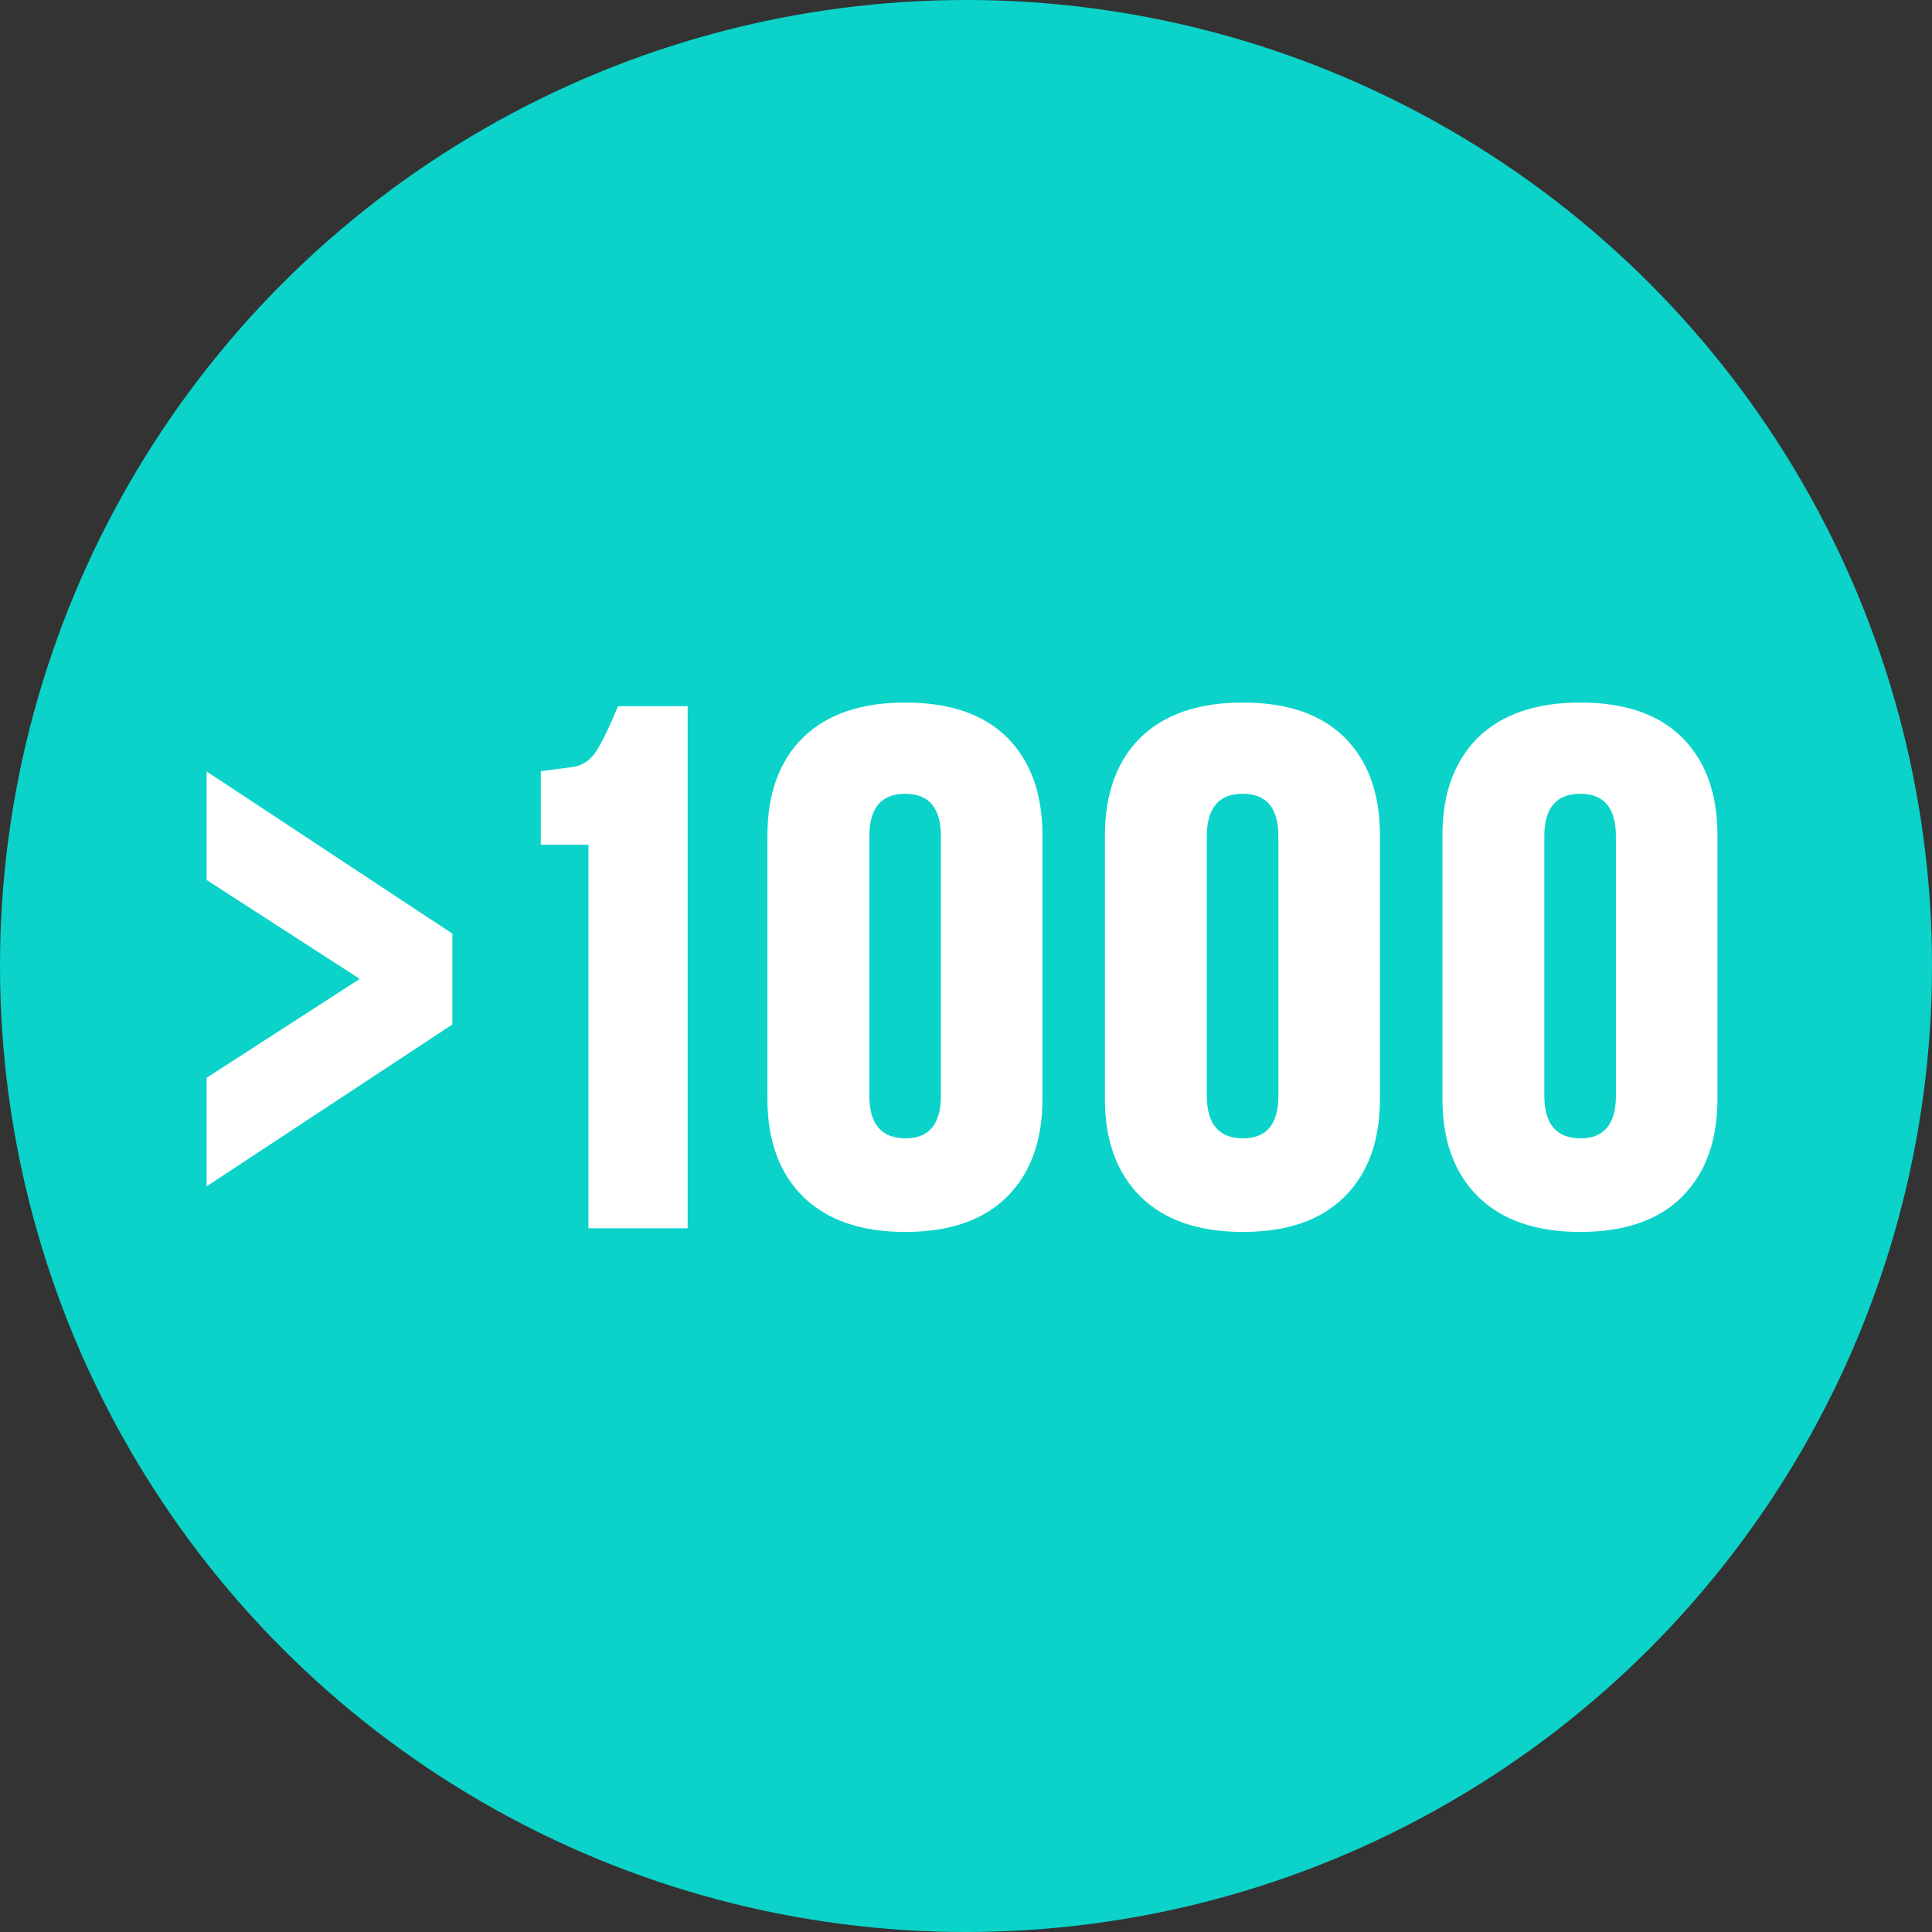
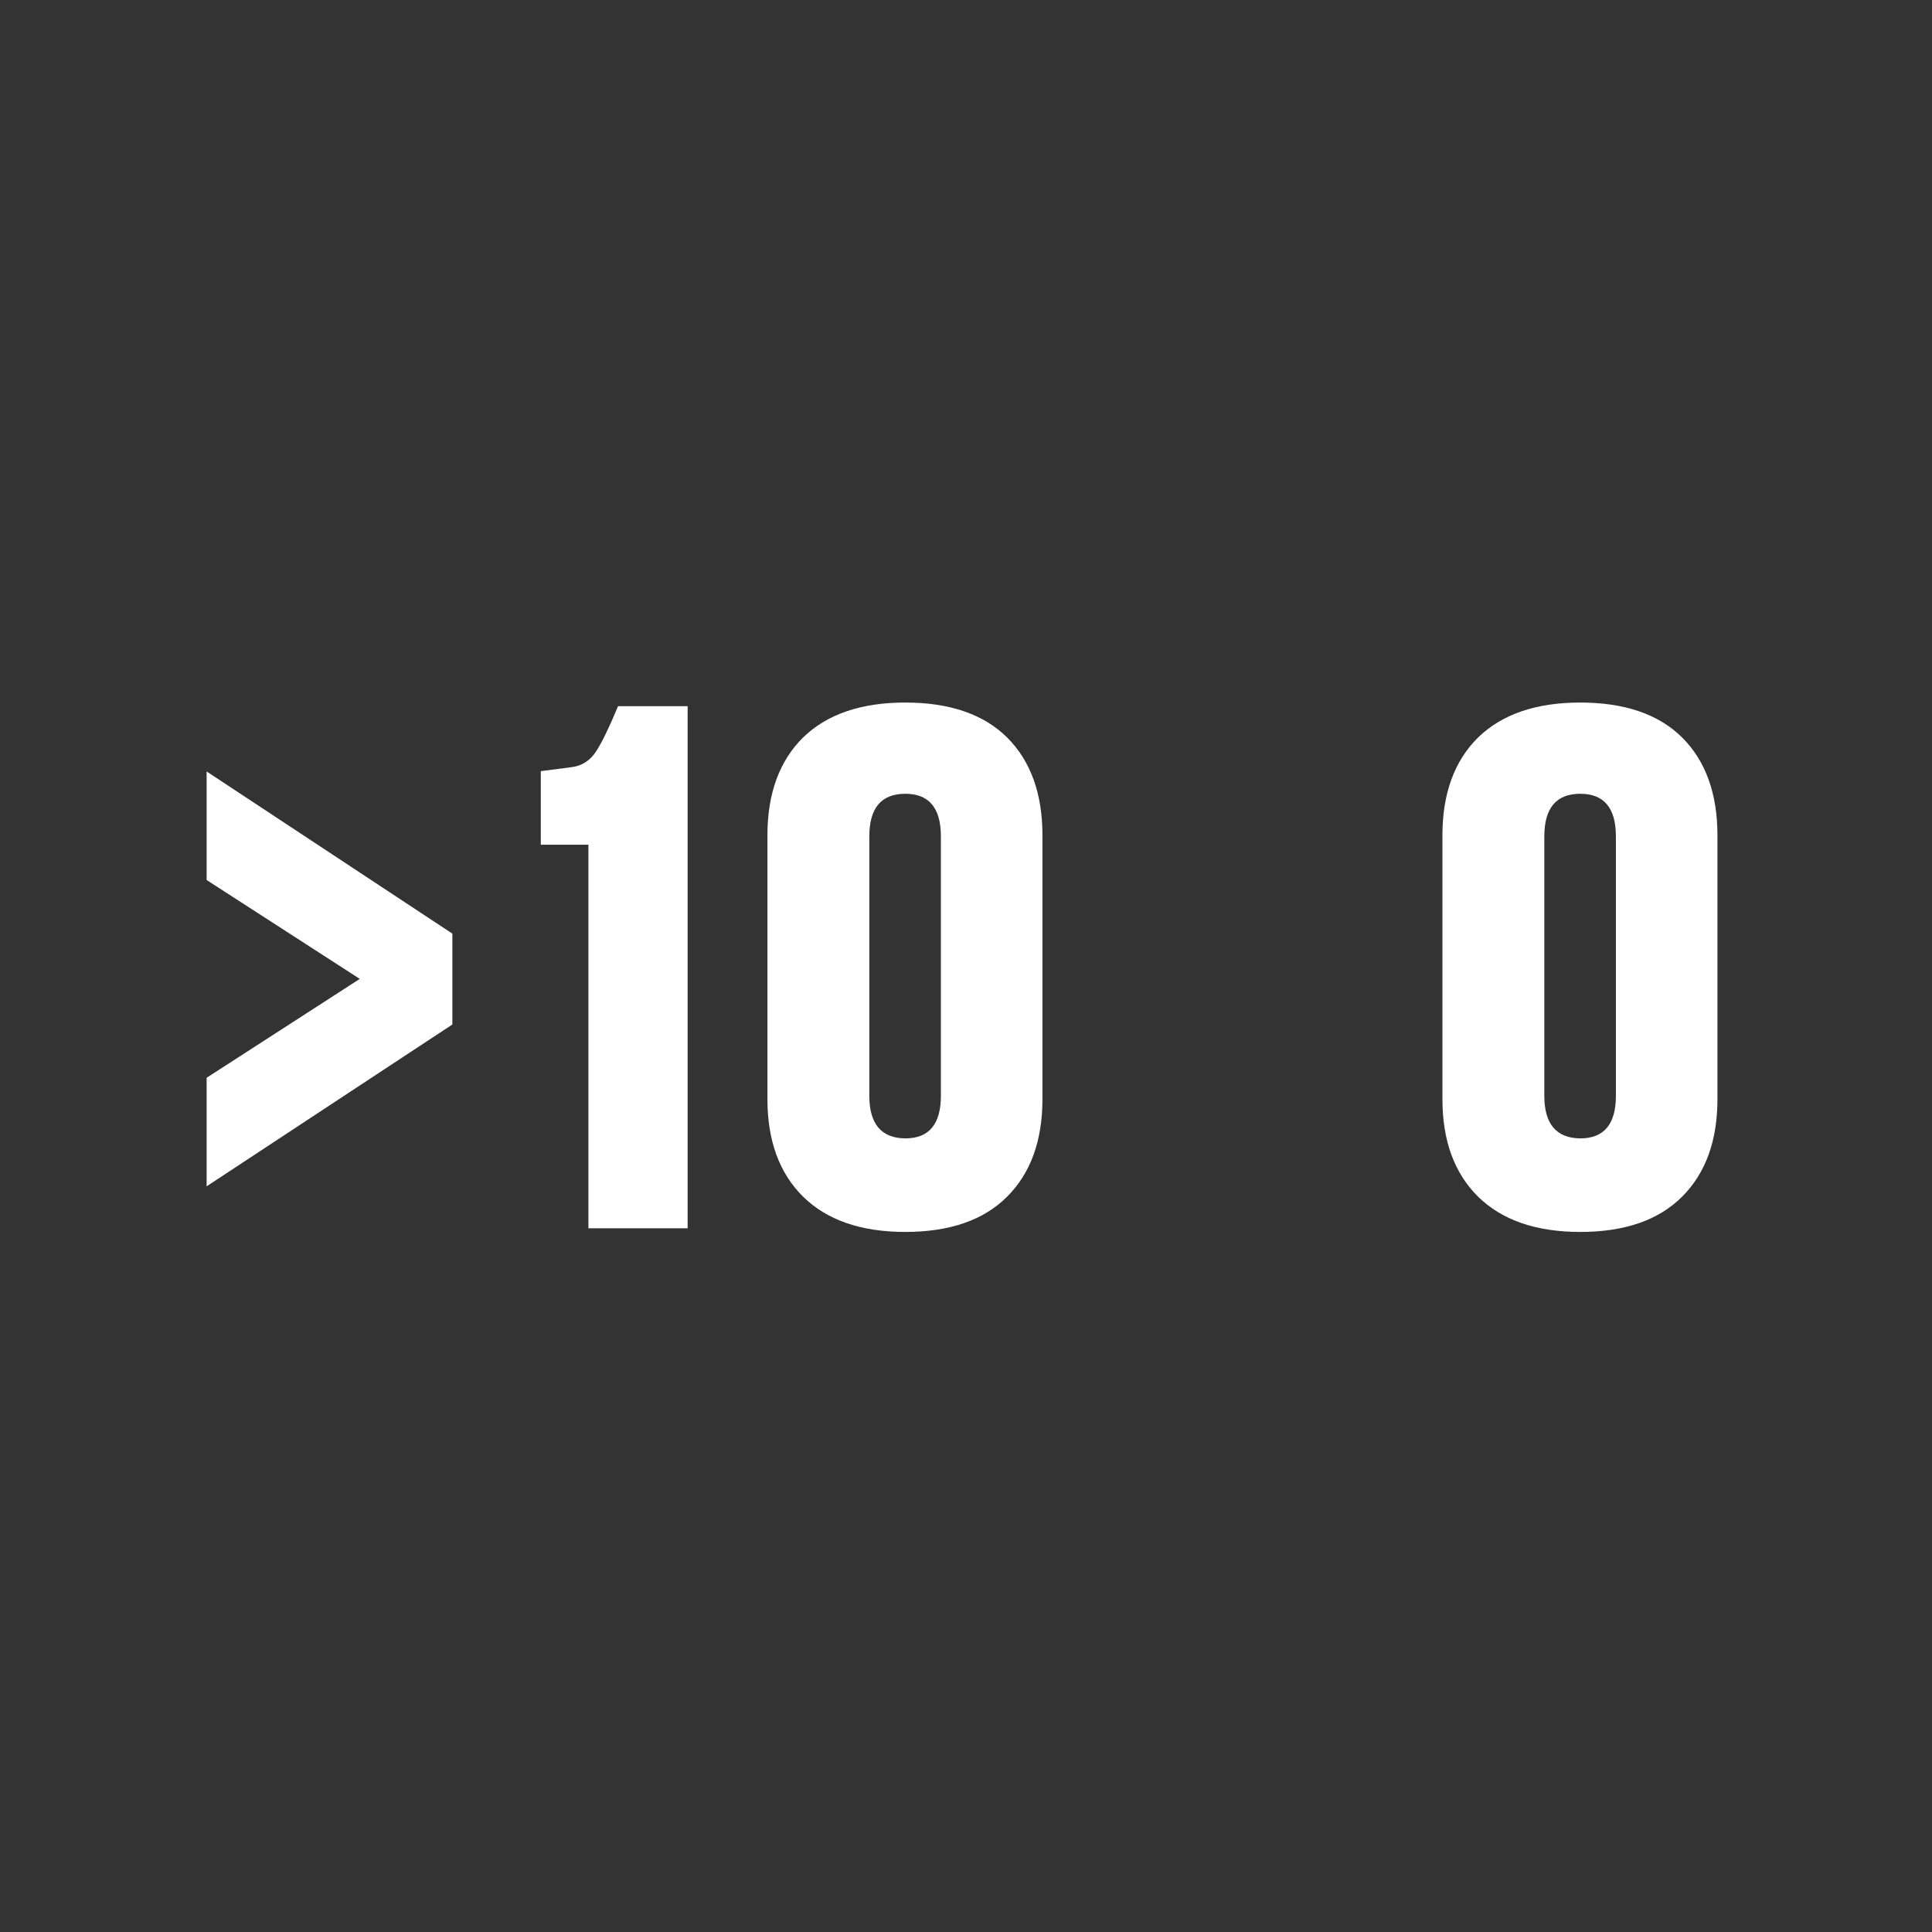
<svg xmlns="http://www.w3.org/2000/svg" width="187px" height="187px" viewBox="0 0 187 187" version="1.1">
  <rect x="0" y="0" width="187" height="187" fill="#333333" stroke="none" />
  <title>&gt;1000</title>
  <g id="Page-1" stroke="none" stroke-width="1" fill="none" fill-rule="evenodd">
-     <circle id="椭圆形" fill="#0BD3C9" cx="93.5" cy="93.5" r="93.5" />
    <g id="&gt;1000" transform="translate(20, 68)" fill="#FFFFFF" fill-rule="nonzero">
      <polygon id="路径" points="0 46.825 0 36.319 14.824 26.748 0 17.177 0 6.671 23.783 22.365 23.783 31.163" />
      <path d="M46.557,50.886 L36.953,50.886 L36.953,13.761 L32.345,13.761 L32.345,6.639 C33.354,6.51 34.354,6.381 35.342,6.252 C36.33,6.123 37.114,5.618 37.694,4.737 C38.253,3.878 38.962,2.417 39.821,0.354 L46.557,0.354 L46.557,50.886 Z" id="路径" />
      <path d="M67.622,42.185 C69.921,42.185 71.07,40.81 71.07,38.06 L71.07,12.955 C71.07,10.205 69.921,8.83 67.622,8.83 C65.302,8.83 64.142,10.205 64.142,12.955 L64.142,38.06 C64.142,40.788 65.302,42.163 67.622,42.185 Z M67.622,51.24 C63.347,51.24 60.049,50.102 57.729,47.824 C55.43,45.547 54.28,42.399 54.28,38.382 L54.28,12.858 C54.28,8.819 55.43,5.661 57.729,3.384 C60.049,1.128 63.347,0 67.622,0 C71.919,0 75.206,1.128 77.483,3.384 C79.761,5.661 80.899,8.819 80.899,12.858 L80.899,38.382 C80.899,42.399 79.761,45.547 77.483,47.824 C75.206,50.102 71.919,51.24 67.622,51.24 Z" id="形状" />
-       <path d="M100.289,42.185 C102.588,42.185 103.737,40.81 103.737,38.06 L103.737,12.955 C103.737,10.205 102.588,8.83 100.289,8.83 C97.969,8.83 96.809,10.205 96.809,12.955 L96.809,38.06 C96.809,40.788 97.969,42.163 100.289,42.185 Z M100.289,51.24 C96.014,51.24 92.716,50.102 90.396,47.824 C88.097,45.547 86.947,42.399 86.947,38.382 L86.947,12.858 C86.947,8.819 88.097,5.661 90.396,3.384 C92.716,1.128 96.014,0 100.289,0 C104.586,0 107.873,1.128 110.15,3.384 C112.428,5.661 113.566,8.819 113.566,12.858 L113.566,38.382 C113.566,42.399 112.428,45.547 110.15,47.824 C107.873,50.102 104.586,51.24 100.289,51.24 Z" id="形状" />
      <path d="M132.956,42.185 C135.255,42.185 136.404,40.81 136.404,38.06 L136.404,12.955 C136.404,10.205 135.255,8.83 132.956,8.83 C130.636,8.83 129.476,10.205 129.476,12.955 L129.476,38.06 C129.476,40.788 130.636,42.163 132.956,42.185 Z M132.956,51.24 C128.681,51.24 125.383,50.102 123.062,47.824 C120.764,45.547 119.614,42.399 119.614,38.382 L119.614,12.858 C119.614,8.819 120.764,5.661 123.062,3.384 C125.383,1.128 128.681,0 132.956,0 C137.253,0 140.54,1.128 142.817,3.384 C145.095,5.661 146.233,8.819 146.233,12.858 L146.233,38.382 C146.233,42.399 145.095,45.547 142.817,47.824 C140.54,50.102 137.253,51.24 132.956,51.24 Z" id="形状" />
    </g>
  </g>
</svg>